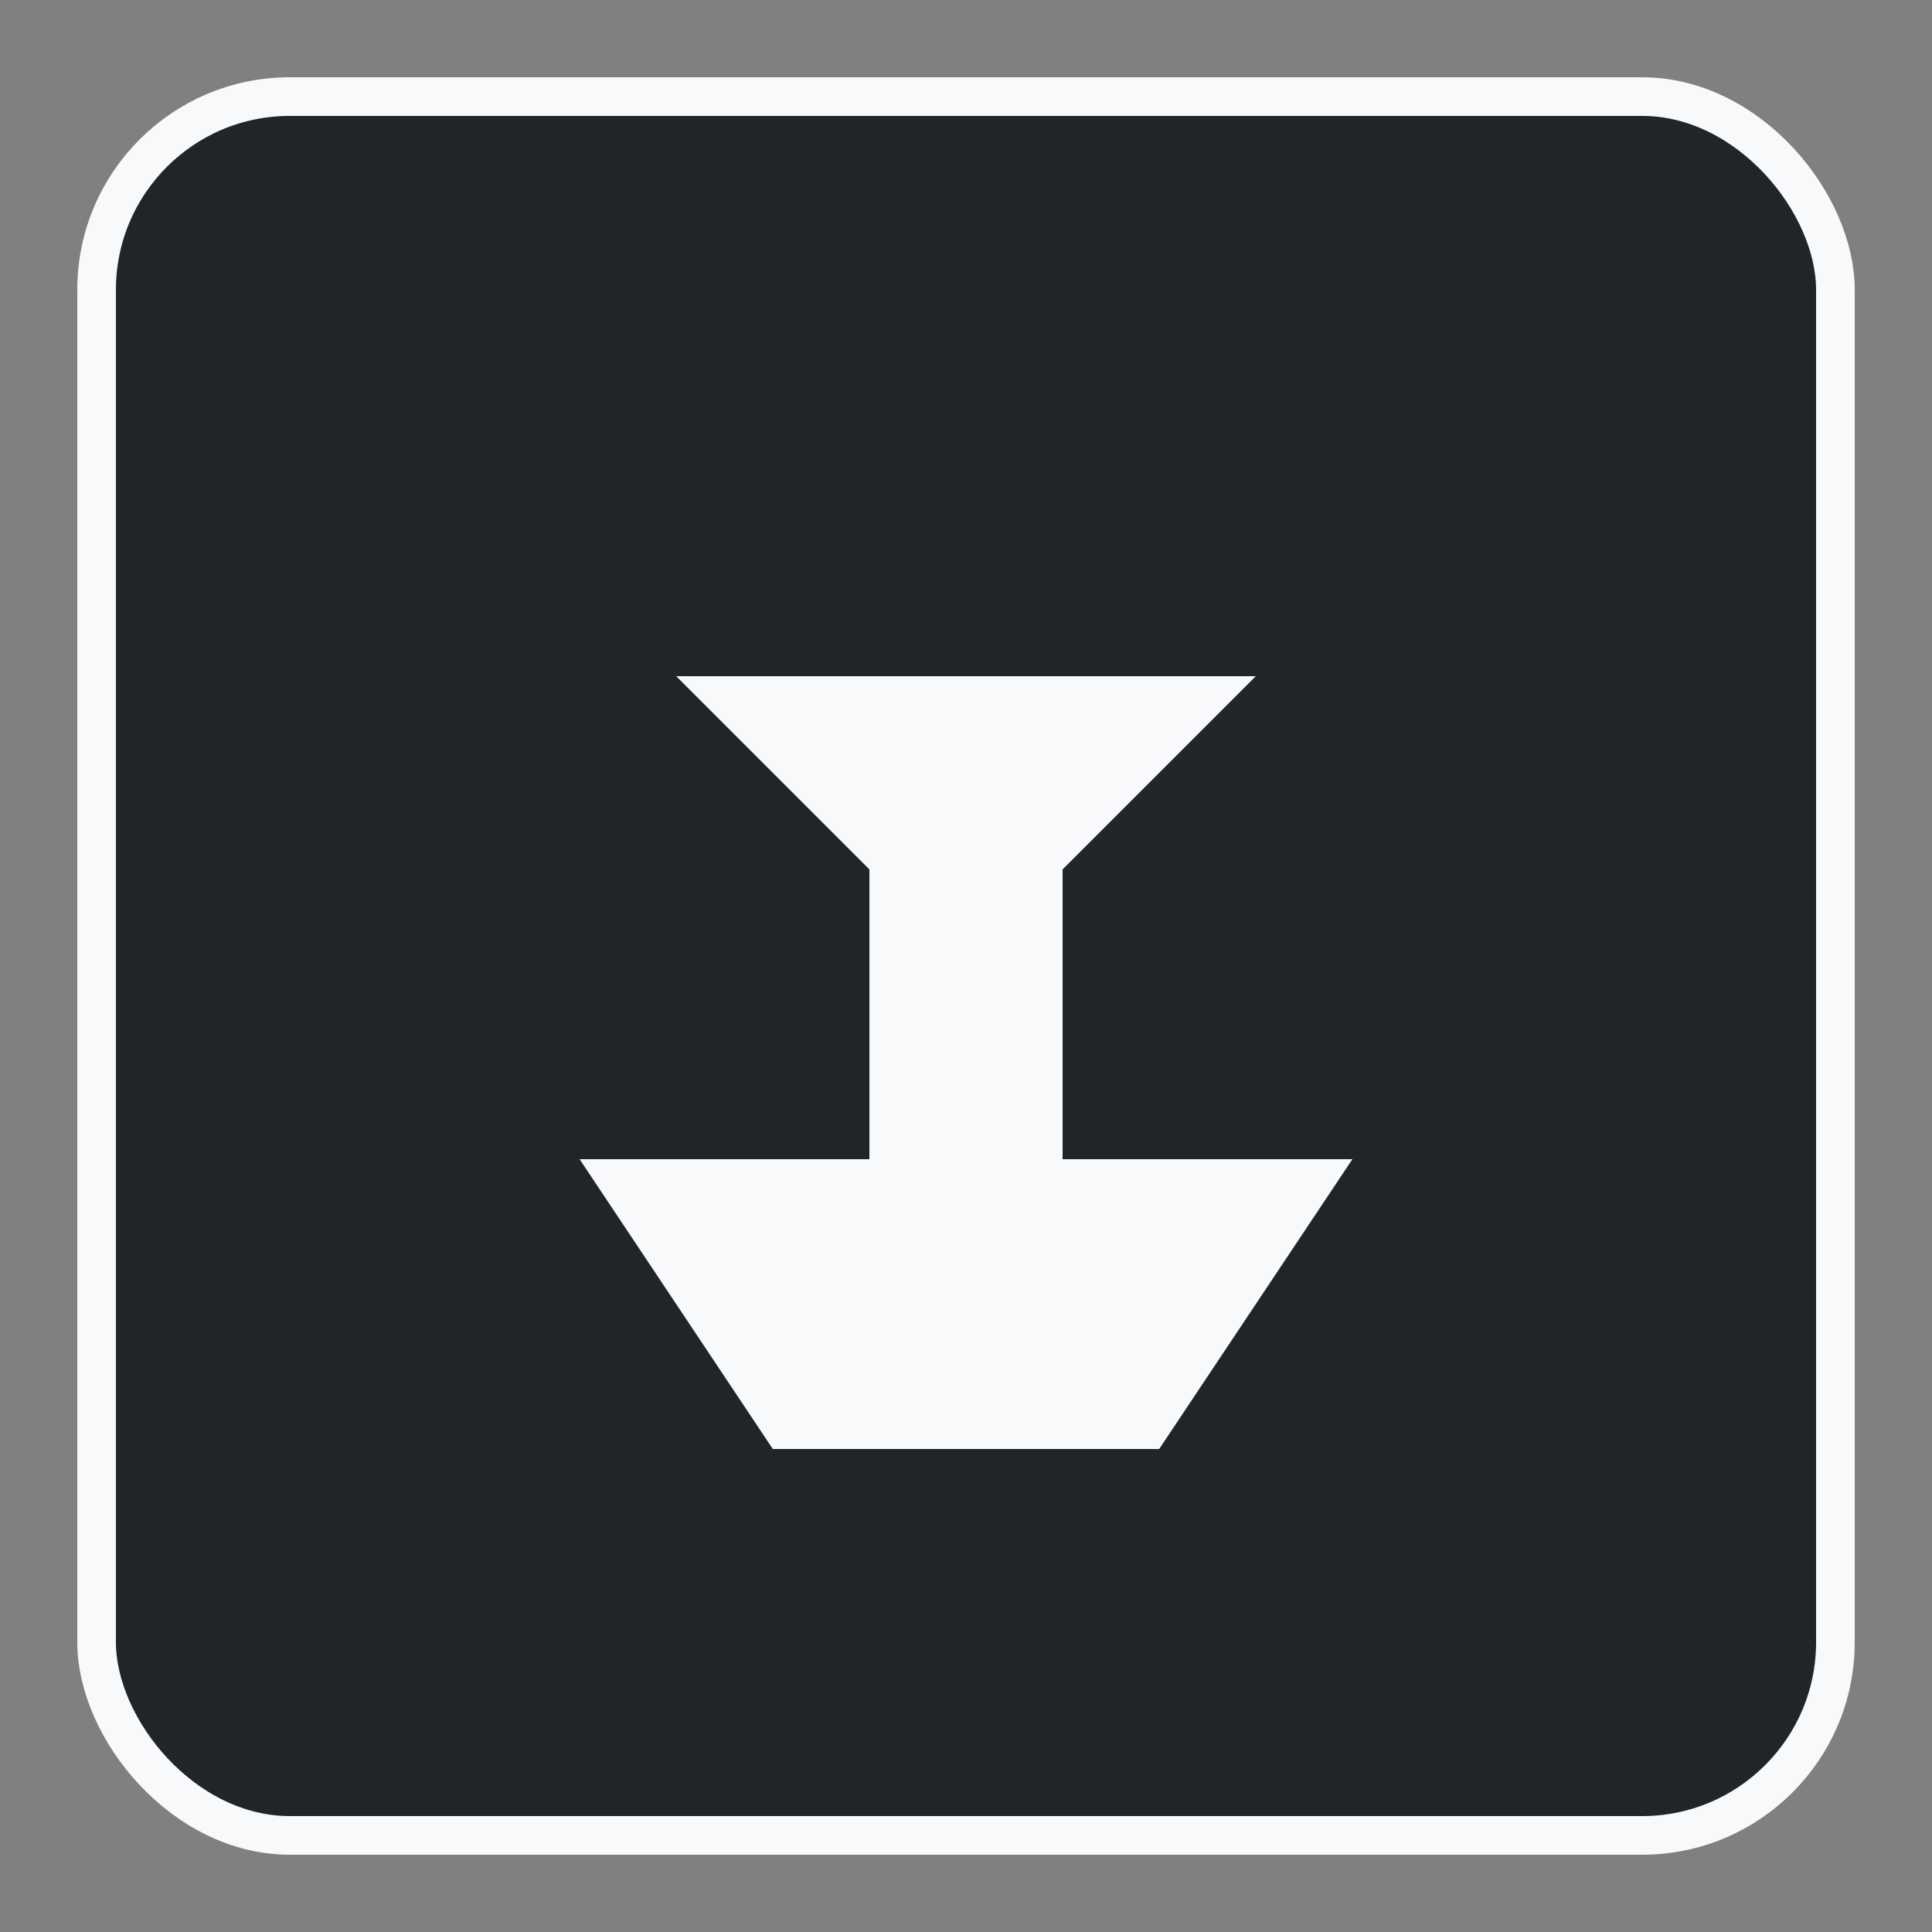
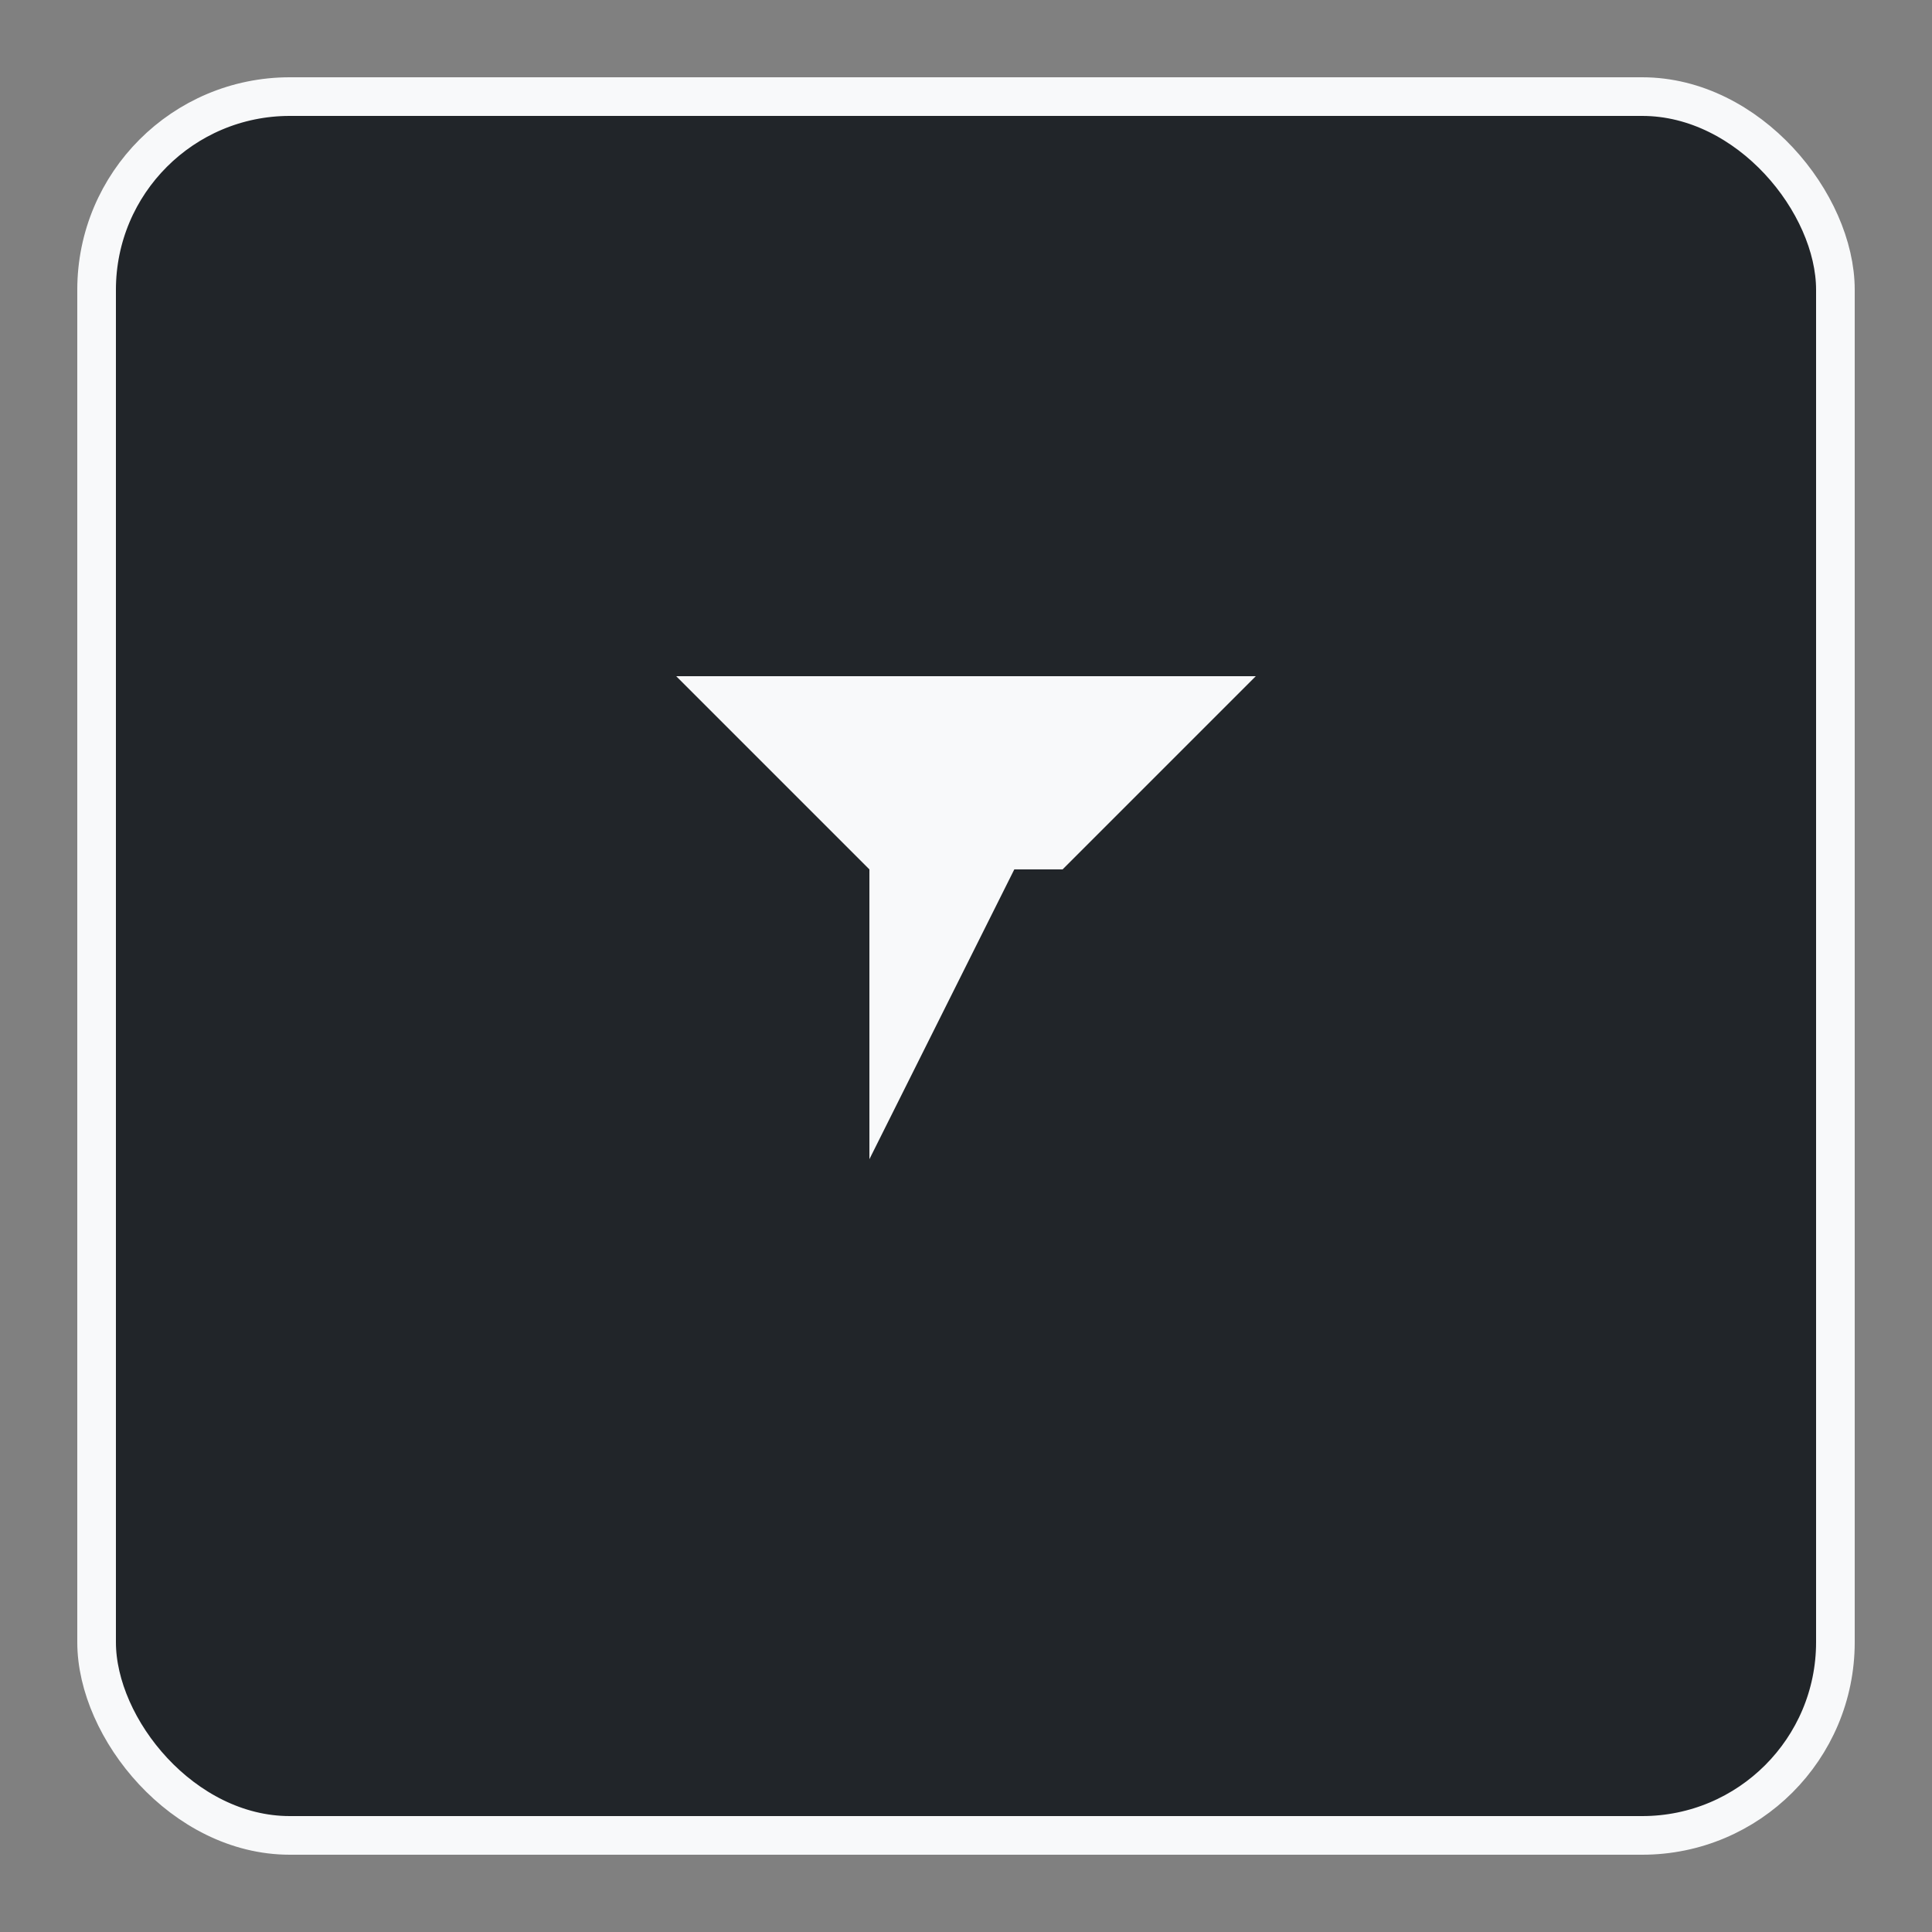
<svg xmlns="http://www.w3.org/2000/svg" width="100" height="100" viewBox="0 0 100 100">
  <rect x="0" y="0" width="100" height="100" fill="#808080" stroke="none" />
  <rect x="5" y="5" width="90" height="90" rx="10" fill="#212529" stroke="#f8f9fa" stroke-width="2" />
-   <path d="M30,60 L70,60 L60,75 L40,75 Z" fill="#f8f9fa" />
-   <path d="M45,40 L55,40 L55,60 L45,60 Z" fill="#f8f9fa" />
+   <path d="M45,40 L55,40 L45,60 Z" fill="#f8f9fa" />
  <path d="M35,35 L65,35 L55,45 L45,45 Z" fill="#f8f9fa" />
</svg>